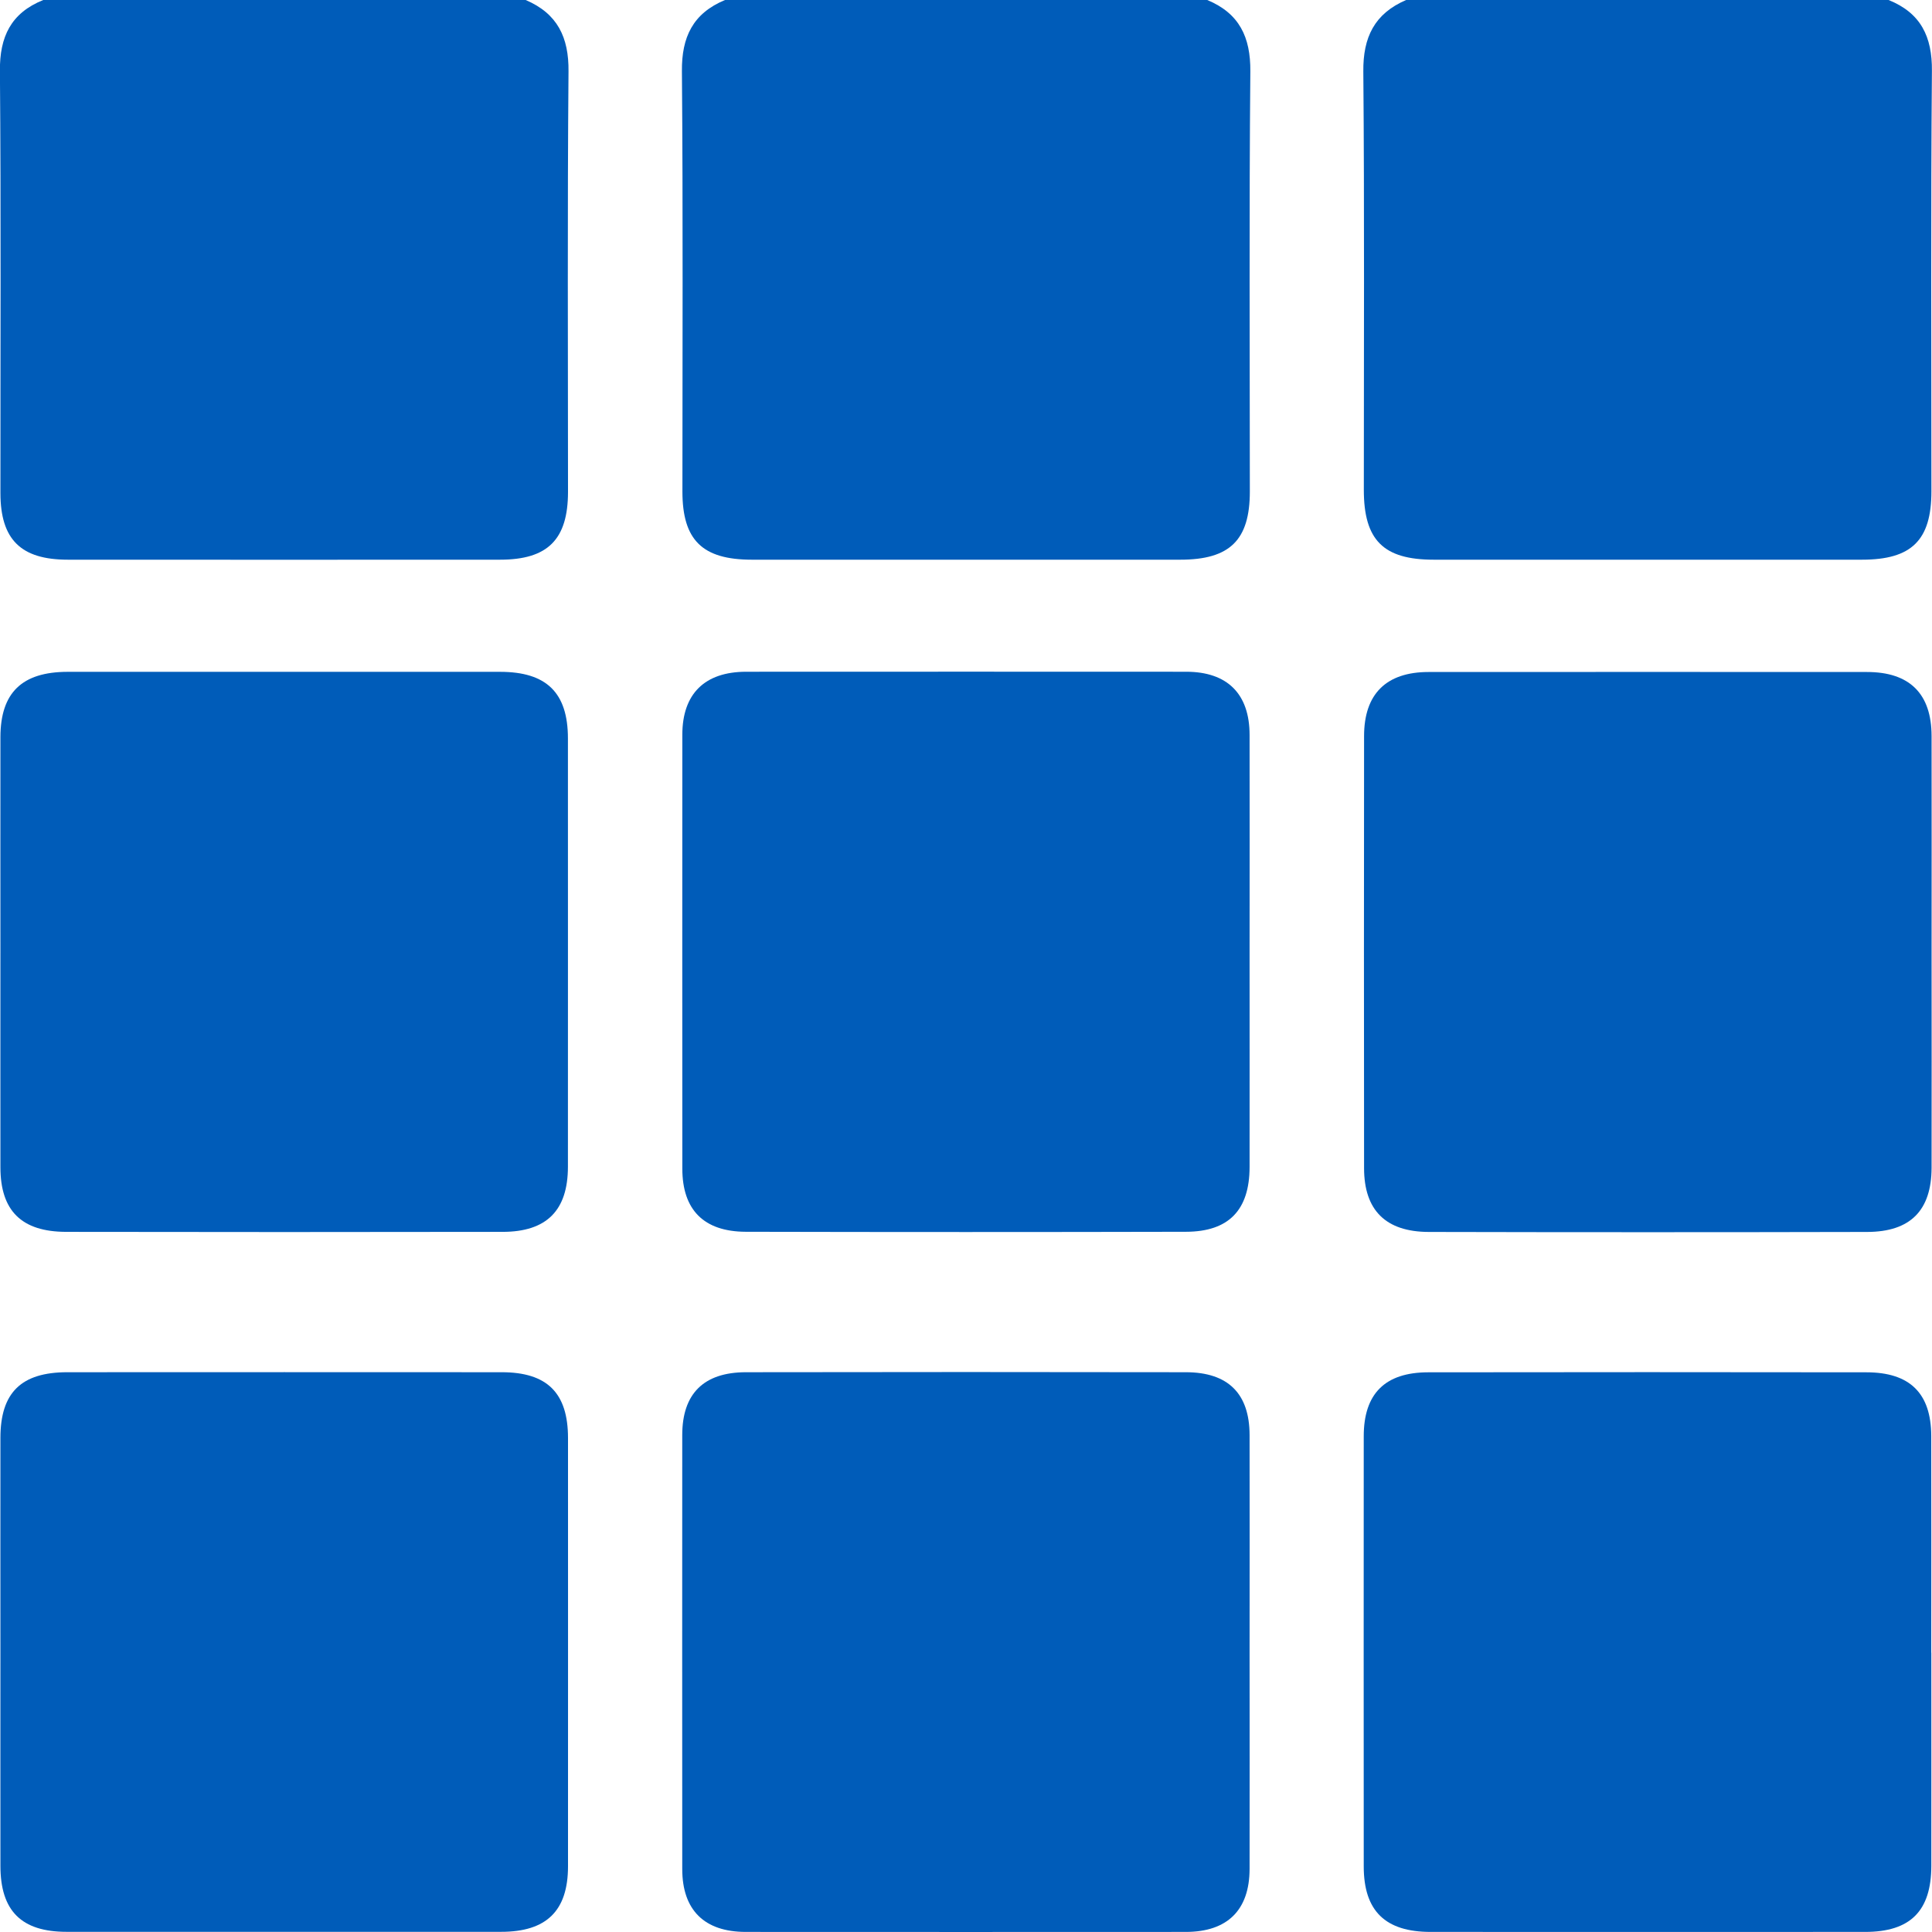
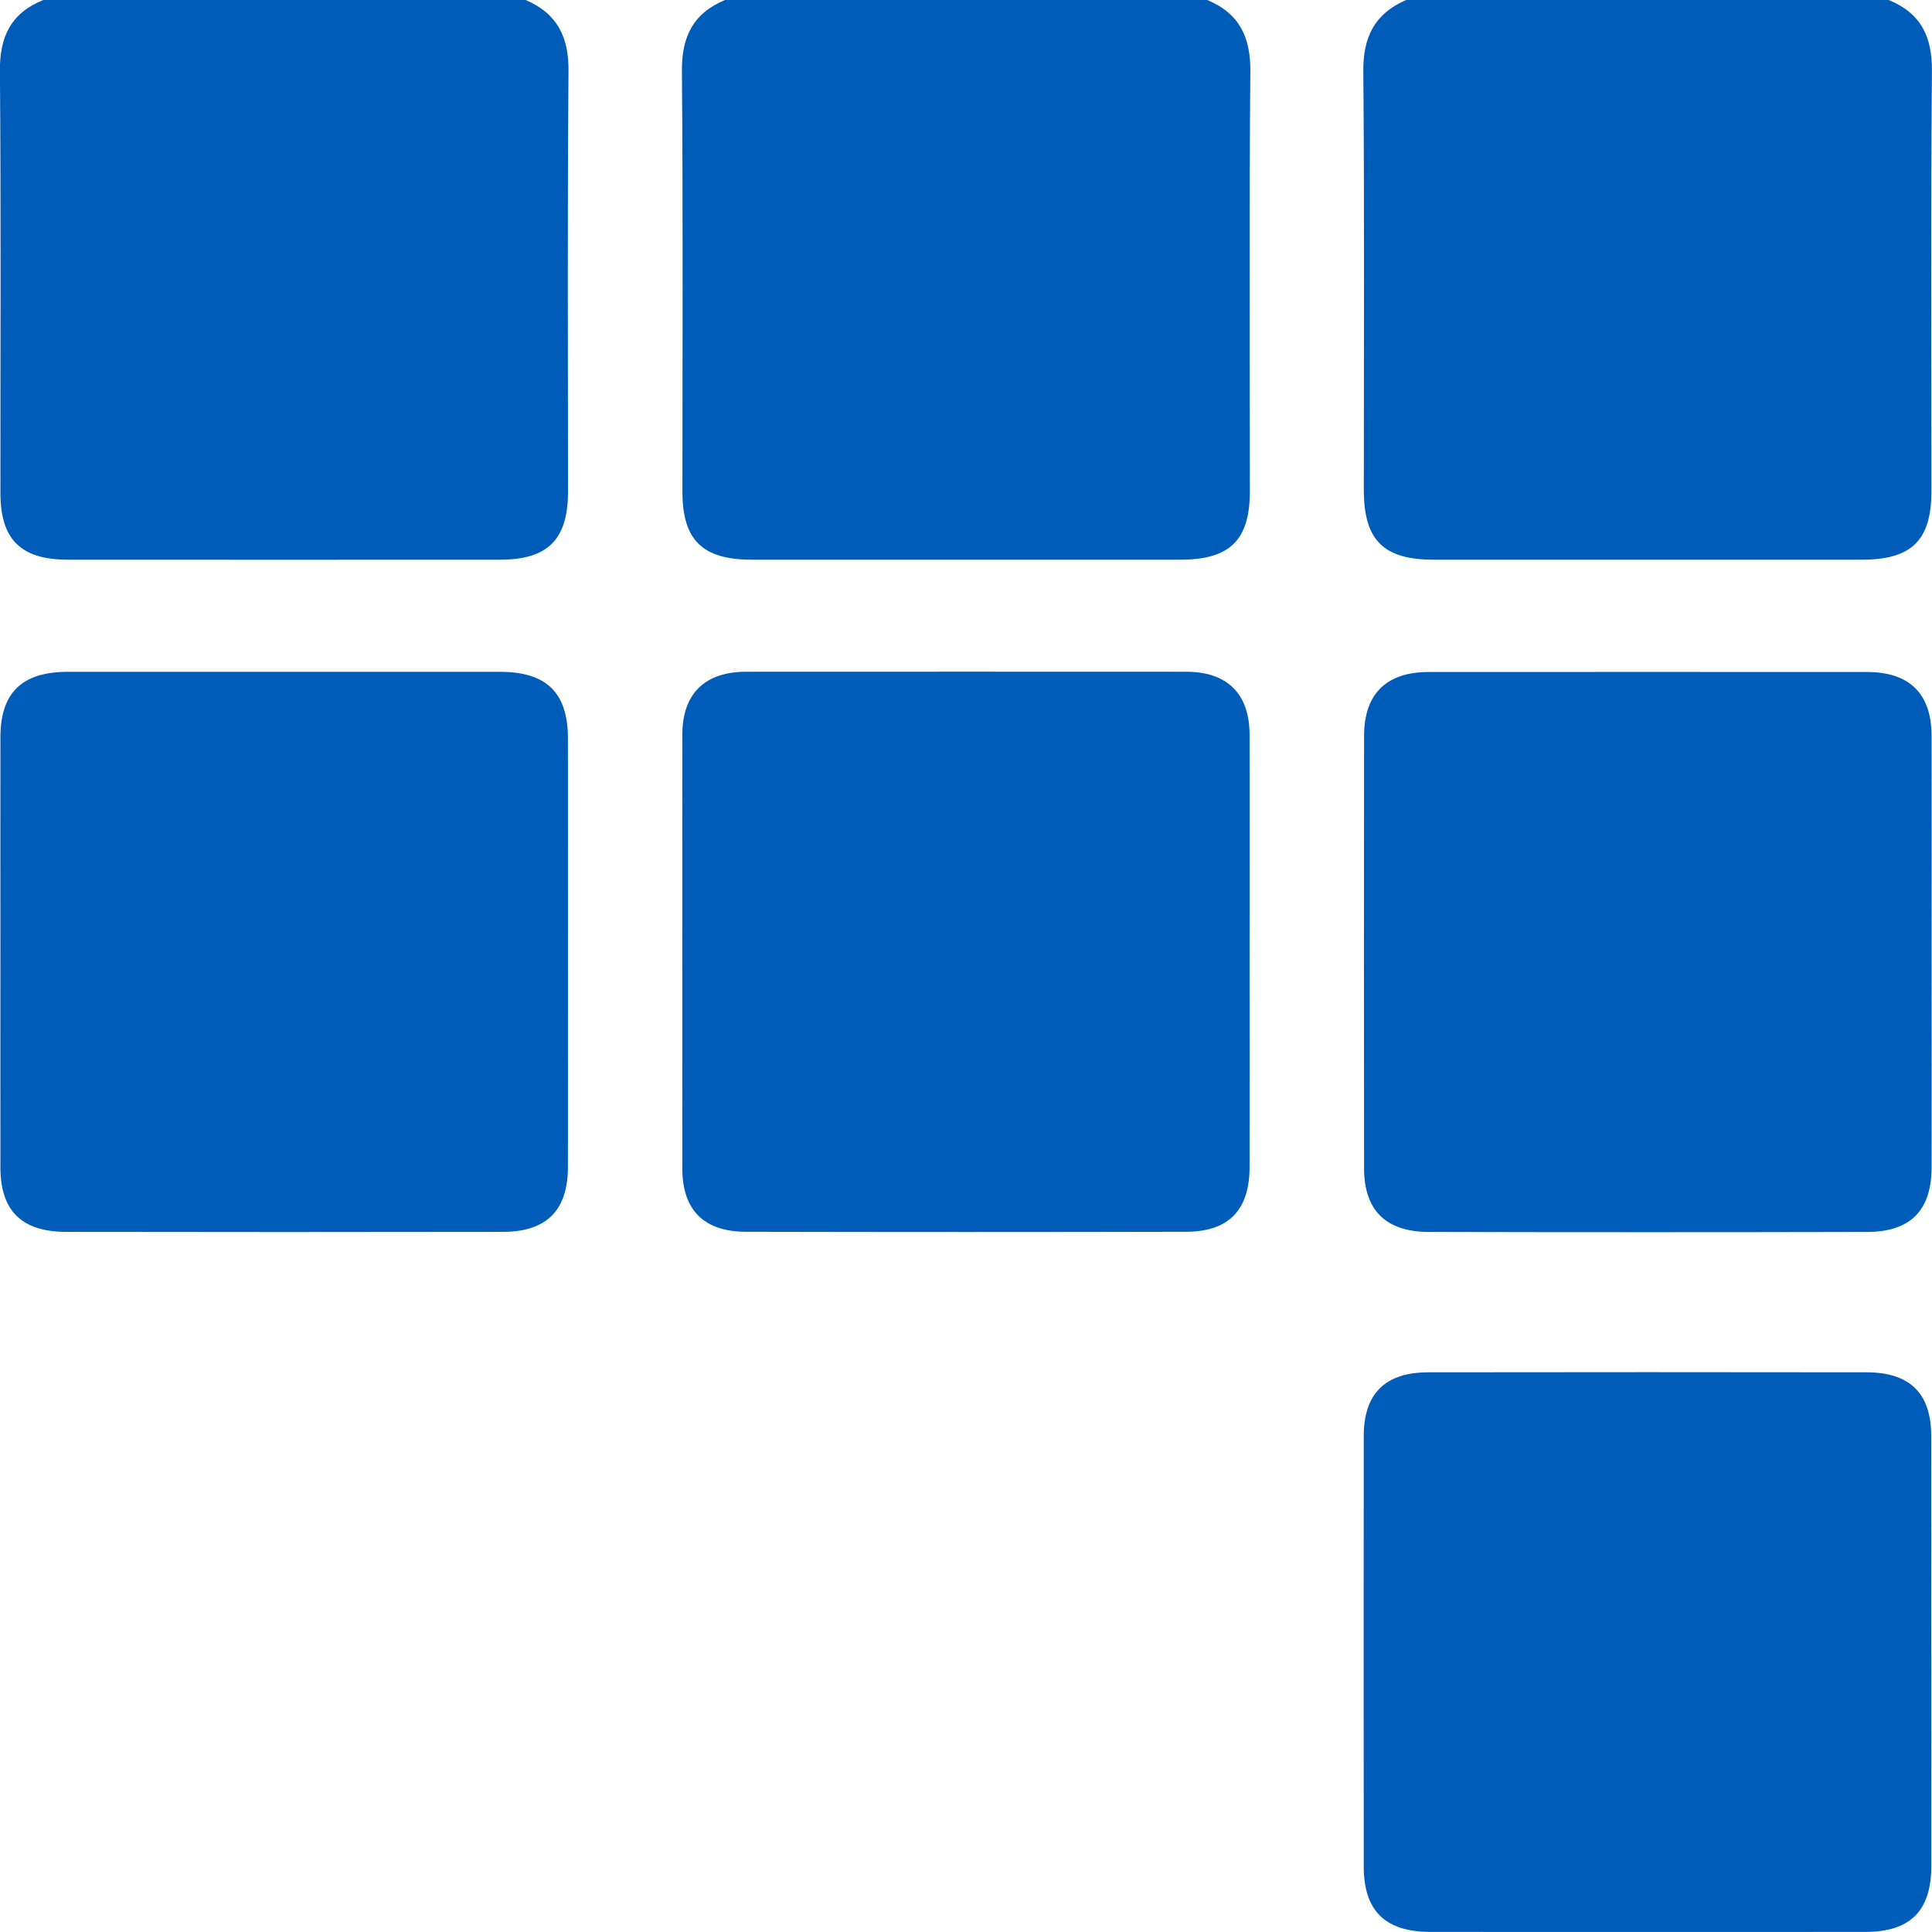
<svg xmlns="http://www.w3.org/2000/svg" fill="none" height="23" viewBox="0 0 23 23" width="23">
  <clipPath id="a">
    <path d="m0 0h23v23h-23z" />
  </clipPath>
  <g clip-path="url(#a)" fill="#005cb9">
    <path d="m14.372 0c.382.159.516.442.513.848-.015 1.668-.006 3.336-.006 5.003 0 .579-.238.812-.828.812-1.7 0-3.4 0-5.099 0-.591 0-.828-.233-.828-.812 0-1.668.008-3.336-.006-5.003-.004-.407.131-.689.513-.848z" />
    <path d="m6.258 0c.379.162.514.444.51.85-.014 1.668-.006 3.336-.006 5.004 0 .568-.24.809-.809.809-1.715.001-3.43.001-5.145 0-.56 0-.802-.24-.803-.792-.001-1.675.008-3.35-.006-5.026-.004-.407.131-.69.516-.845z" />
    <path d="m22.483 0c.385.155.52.438.516.845-.014 1.668-.006 3.336-.006 5.004 0 .582-.235.814-.826.814-1.7 0-3.4 0-5.099 0-.6 0-.832-.233-.832-.832 0-1.66.008-3.321-.006-4.981-.004-.405.132-.688.51-.85z" />
    <path d="m.005 11.335c0-.853-.001-1.707 0-2.56.001-.529.257-.776.799-.777h5.149c.554 0 .808.249.808.793 0 1.699.001 3.399 0 5.098 0 .52-.252.776-.778.776-1.731.003-3.463.003-5.195 0-.532-.001-.783-.251-.783-.77-.001-.853 0-1.707 0-2.56z" />
    <path d="m22.995 11.365c0 .846.002 1.692 0 2.538-.002.507-.252.762-.767.763-1.74.004-3.479.004-5.218 0-.514-.001-.771-.259-.771-.76-.002-1.715-.002-3.429 0-5.143 0-.501.263-.763.769-.763 1.74-.001 3.479-.001 5.218 0 .507 0 .768.258.769.761.002.869 0 1.737 0 2.605z" />
    <path d="m14.876 11.333c0 .853.001 1.707 0 2.56-.001.512-.247.77-.758.771-1.747.004-3.494.004-5.24 0-.5-.002-.755-.261-.755-.752-.001-1.722-.001-3.444 0-5.165 0-.487.266-.749.758-.75 1.747-.001 3.494-.001 5.24 0 .491 0 .755.264.755.753.002.861 0 1.722 0 2.582z" />
-     <path d="m14.876 19.666c0 .861.002 1.722 0 2.583-.001.489-.263.749-.757.75-1.747.001-3.494.001-5.24 0-.494 0-.757-.26-.757-.749-.001-1.722-.001-3.444 0-5.166 0-.492.255-.747.757-.748 1.747-.003 3.494-.003 5.24 0 .502.001.756.255.757.748.002.861 0 1.722 0 2.582z" />
-     <path d="m.005 19.675c0-.853-.001-1.707 0-2.56.001-.536.247-.778.794-.779 1.724-.001 3.448-.001 5.173 0 .543 0 .79.247.79.784 0 1.699.001 3.399 0 5.098 0 .53-.256.78-.796.78-1.724 0-3.448 0-5.173 0-.538 0-.788-.249-.788-.786-.001-.846 0-1.692 0-2.538z" />
    <path d="m22.992 19.675c0 .846.001 1.692 0 2.538-.001.537-.25.786-.788.786-1.724.001-3.448 0-5.173 0-.54 0-.796-.25-.796-.78-.001-1.707-.001-3.414 0-5.121 0-.506.253-.76.766-.761 1.74-.003 3.479-.002 5.218 0 .518 0 .77.25.772.756.002.861 0 1.722 0 2.582z" />
  </g>
</svg>